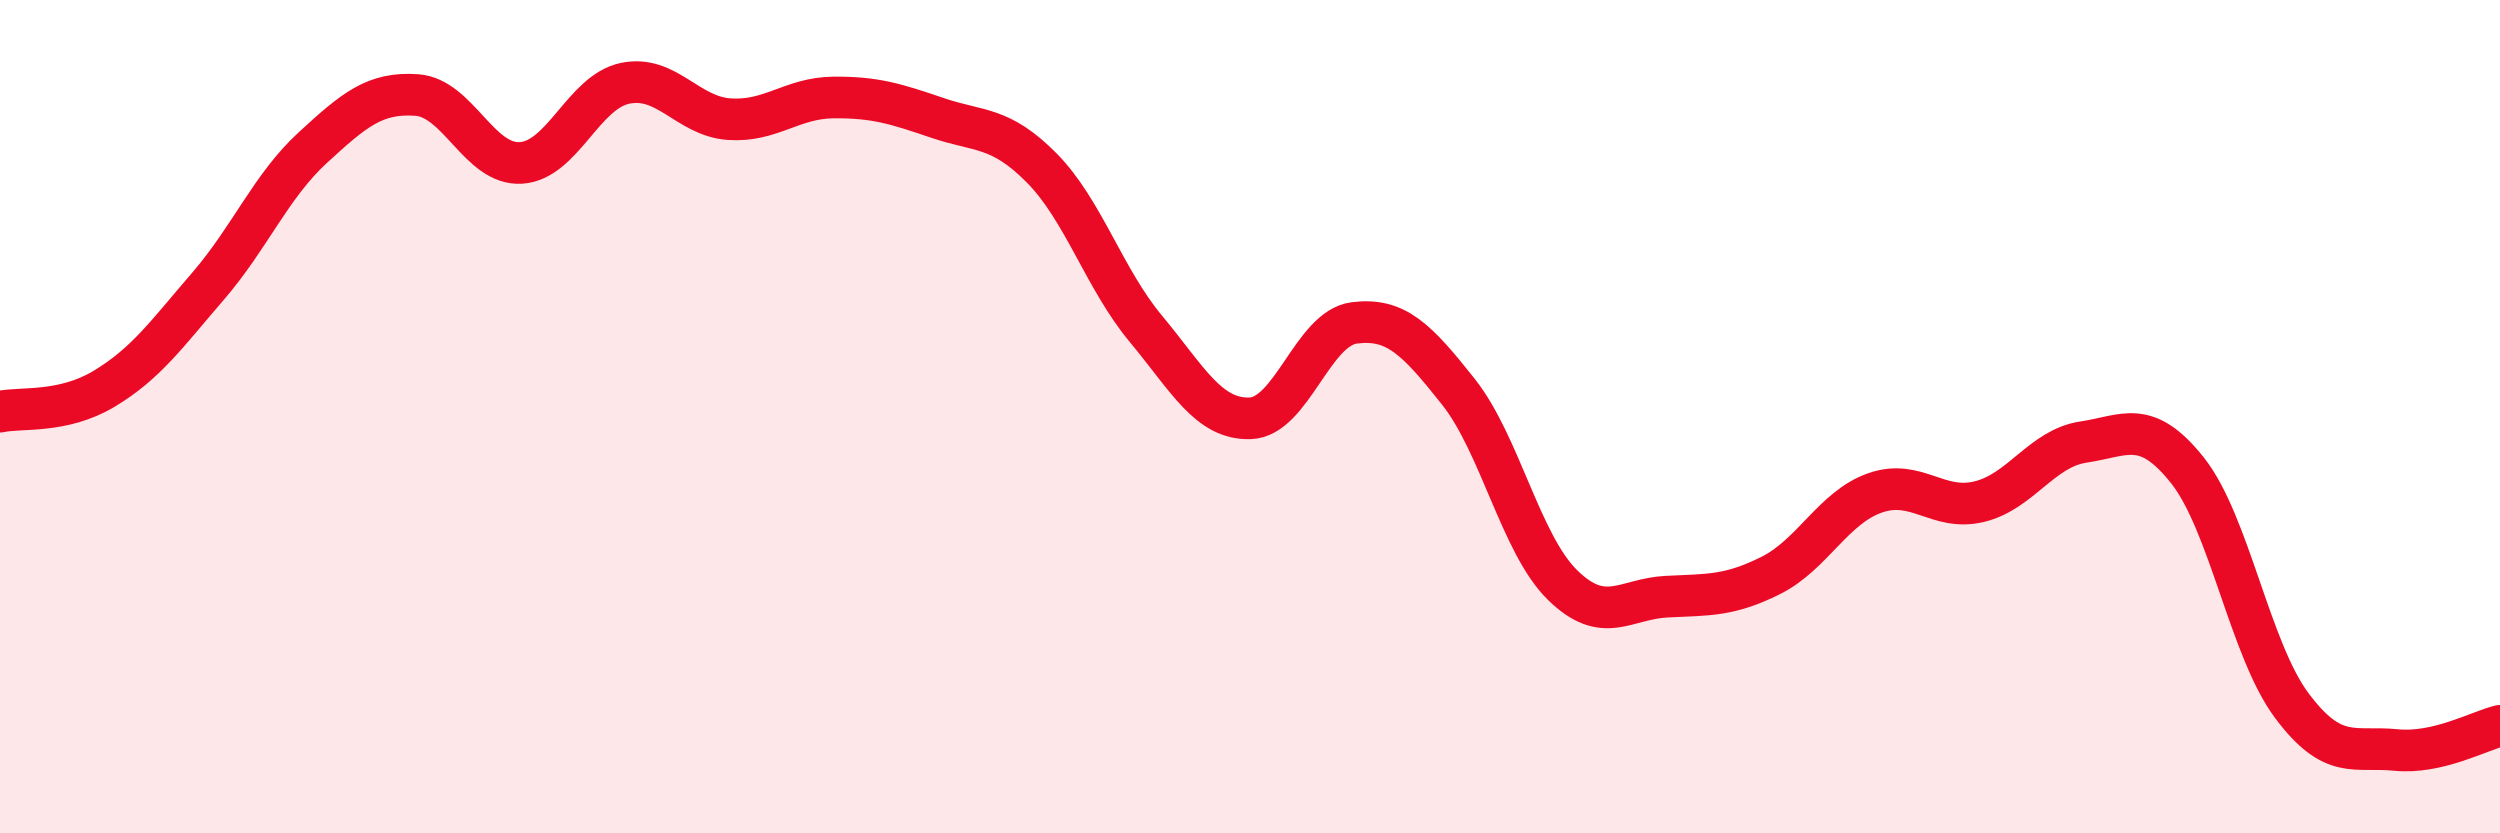
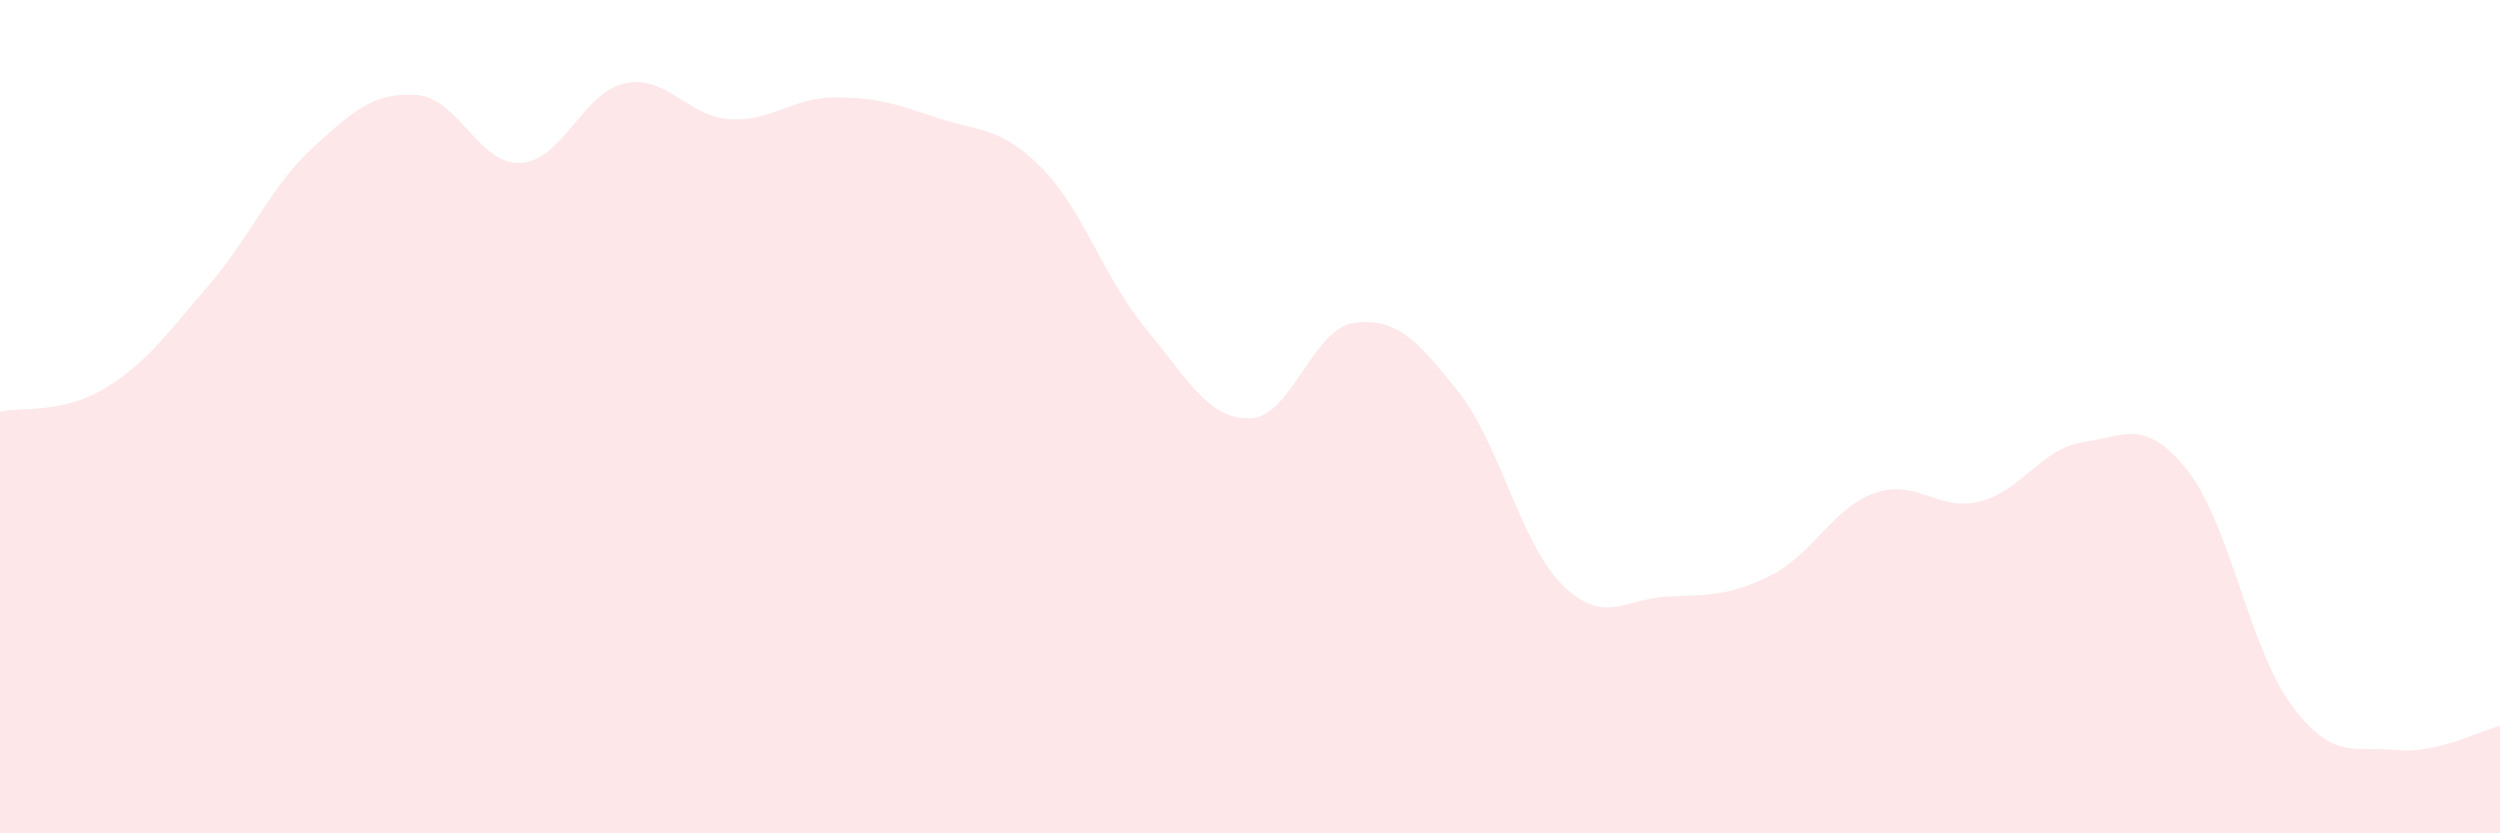
<svg xmlns="http://www.w3.org/2000/svg" width="60" height="20" viewBox="0 0 60 20">
  <path d="M 0,9.88 C 0.5,9.77 1.5,9.93 2.5,9.33 C 3.5,8.73 4,8.02 5,6.86 C 6,5.7 6.5,4.47 7.5,3.55 C 8.5,2.63 9,2.21 10,2.28 C 11,2.35 11.5,3.97 12.5,3.91 C 13.5,3.85 14,2.21 15,2 C 16,1.79 16.5,2.79 17.5,2.86 C 18.5,2.93 19,2.35 20,2.34 C 21,2.33 21.5,2.49 22.5,2.83 C 23.5,3.17 24,3.02 25,4.03 C 26,5.04 26.5,6.69 27.5,7.89 C 28.5,9.09 29,10.07 30,10.04 C 31,10.01 31.5,7.88 32.5,7.75 C 33.5,7.62 34,8.14 35,9.4 C 36,10.66 36.5,13.06 37.5,14.04 C 38.5,15.02 39,14.37 40,14.32 C 41,14.27 41.5,14.31 42.5,13.81 C 43.5,13.31 44,12.18 45,11.83 C 46,11.48 46.5,12.28 47.5,12.04 C 48.5,11.8 49,10.76 50,10.61 C 51,10.46 51.5,10.03 52.5,11.29 C 53.5,12.55 54,15.59 55,16.93 C 56,18.27 56.5,17.9 57.5,18 C 58.5,18.1 59.5,17.54 60,17.42L60 20L0 20Z" fill="#EB0A25" opacity="0.1" stroke-linecap="round" stroke-linejoin="round" />
-   <path d="M 0,9.88 C 0.5,9.77 1.5,9.93 2.5,9.33 C 3.5,8.73 4,8.02 5,6.86 C 6,5.7 6.5,4.47 7.5,3.55 C 8.5,2.63 9,2.21 10,2.28 C 11,2.35 11.5,3.97 12.5,3.91 C 13.5,3.85 14,2.21 15,2 C 16,1.79 16.5,2.79 17.5,2.86 C 18.5,2.93 19,2.35 20,2.34 C 21,2.33 21.5,2.49 22.5,2.83 C 23.5,3.17 24,3.02 25,4.03 C 26,5.04 26.5,6.69 27.5,7.89 C 28.5,9.09 29,10.07 30,10.04 C 31,10.01 31.5,7.88 32.5,7.75 C 33.5,7.62 34,8.14 35,9.4 C 36,10.66 36.5,13.06 37.5,14.04 C 38.5,15.02 39,14.37 40,14.32 C 41,14.27 41.5,14.31 42.5,13.81 C 43.5,13.31 44,12.18 45,11.83 C 46,11.48 46.5,12.28 47.5,12.04 C 48.5,11.8 49,10.76 50,10.61 C 51,10.46 51.5,10.03 52.5,11.29 C 53.5,12.55 54,15.59 55,16.93 C 56,18.27 56.5,17.9 57.5,18 C 58.5,18.1 59.5,17.54 60,17.42" stroke="#EB0A25" stroke-width="1" fill="none" stroke-linecap="round" stroke-linejoin="round" />
</svg>